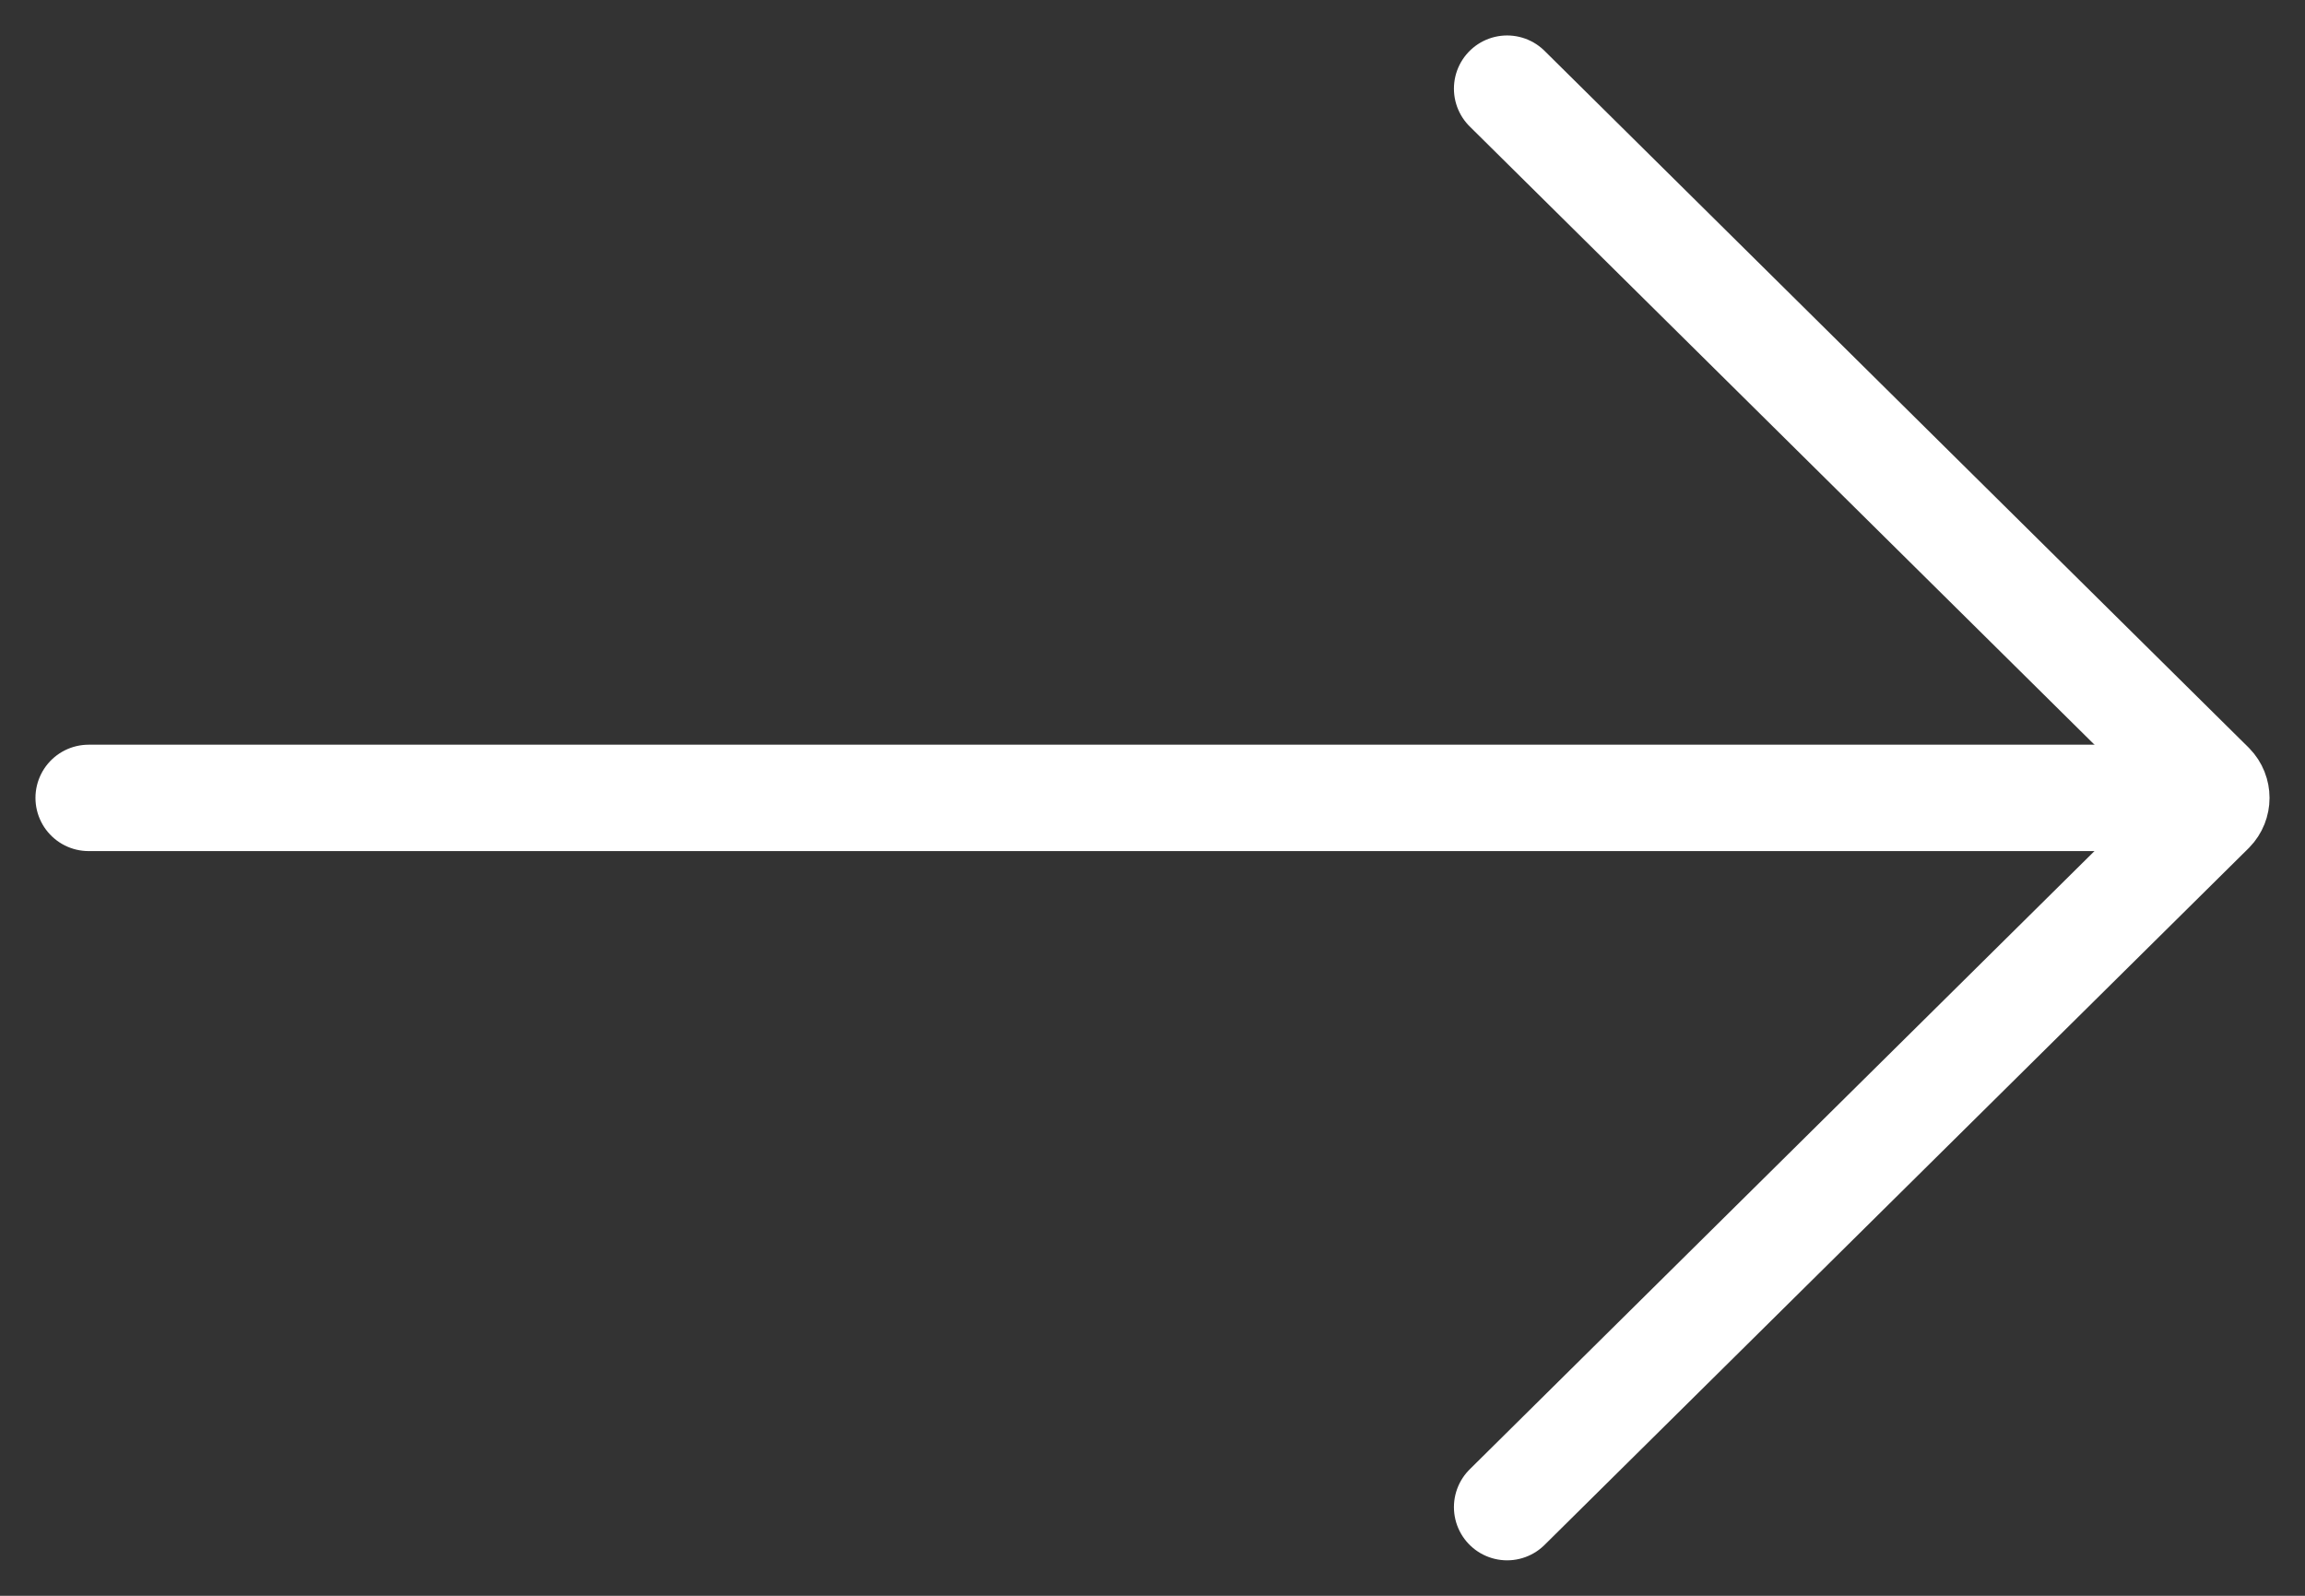
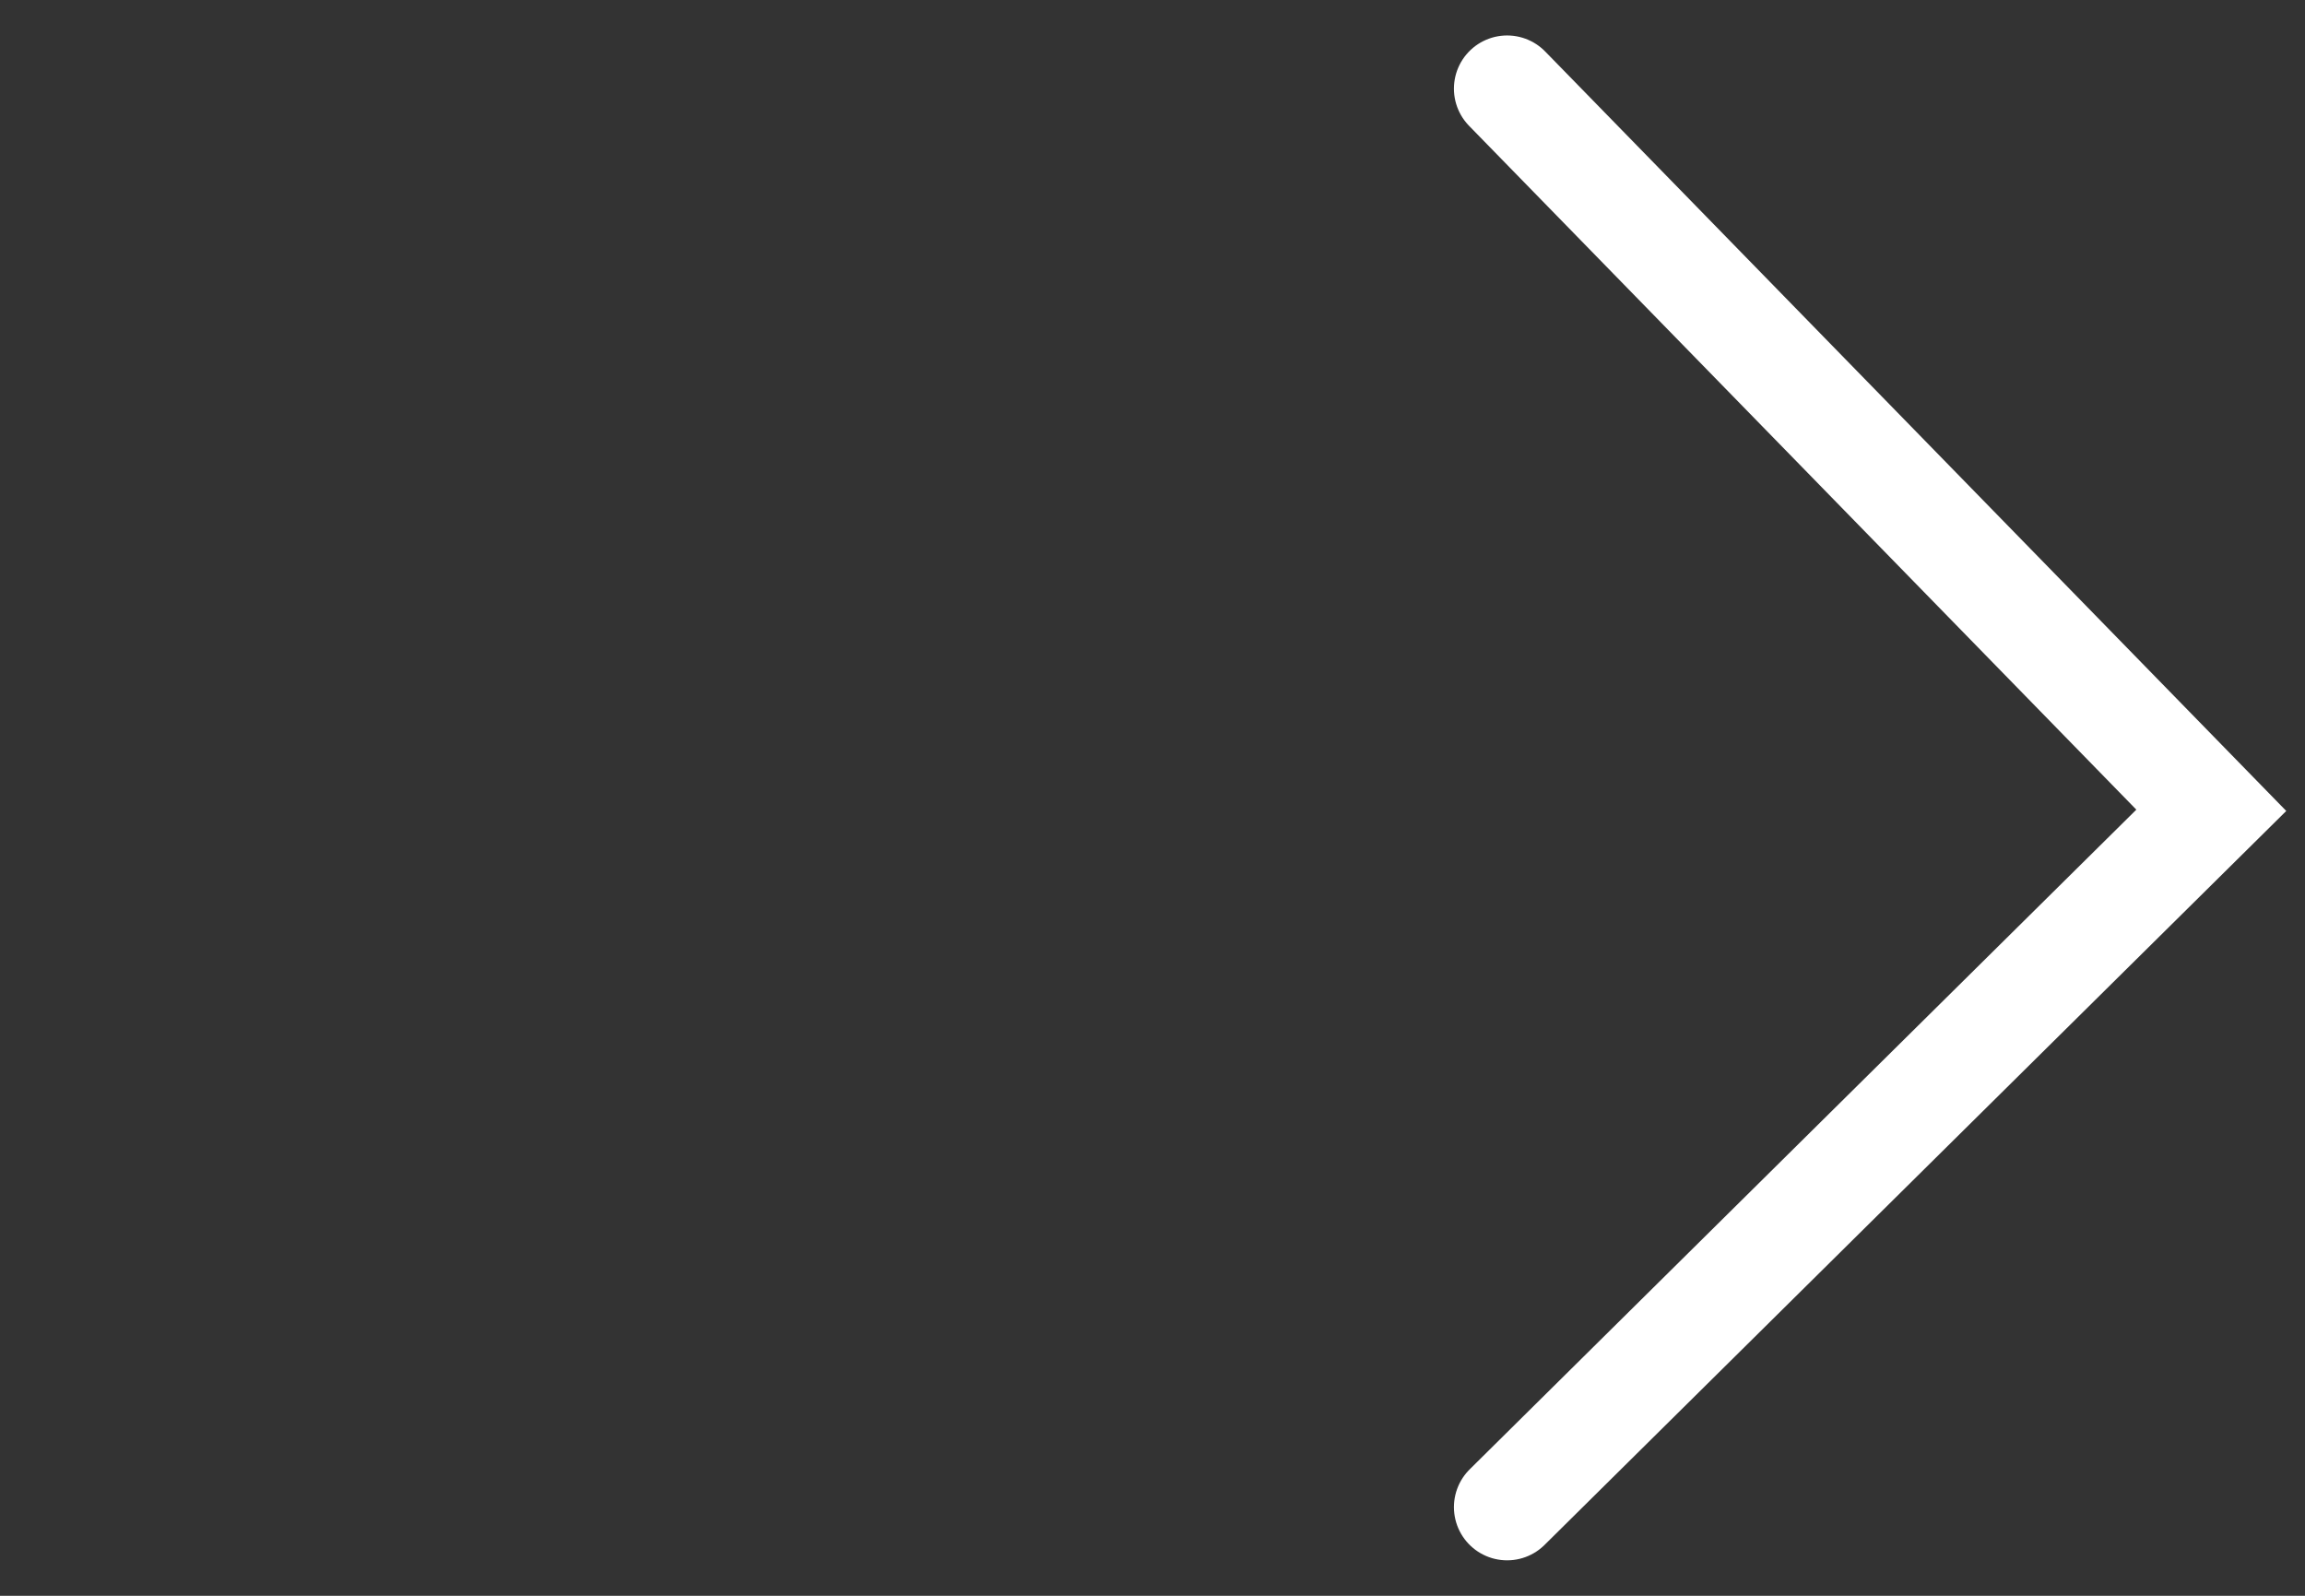
<svg xmlns="http://www.w3.org/2000/svg" width="26" height="18" viewBox="0 0 26 18" fill="none">
  <rect x="0" y="0" width="26" height="18" fill="#333333" stroke="none" />
-   <path d="M17 17L24.943 9.14C25.019 9.062 25.019 8.938 24.943 8.86L17 1" stroke="white" stroke-width="1.2" stroke-miterlimit="10" stroke-linecap="round" />
-   <path d="M24.982 9H1" stroke="white" stroke-width="1.2" stroke-miterlimit="10" stroke-linecap="round" />
+   <path d="M17 17L24.943 9.14L17 1" stroke="white" stroke-width="1.2" stroke-miterlimit="10" stroke-linecap="round" />
</svg>